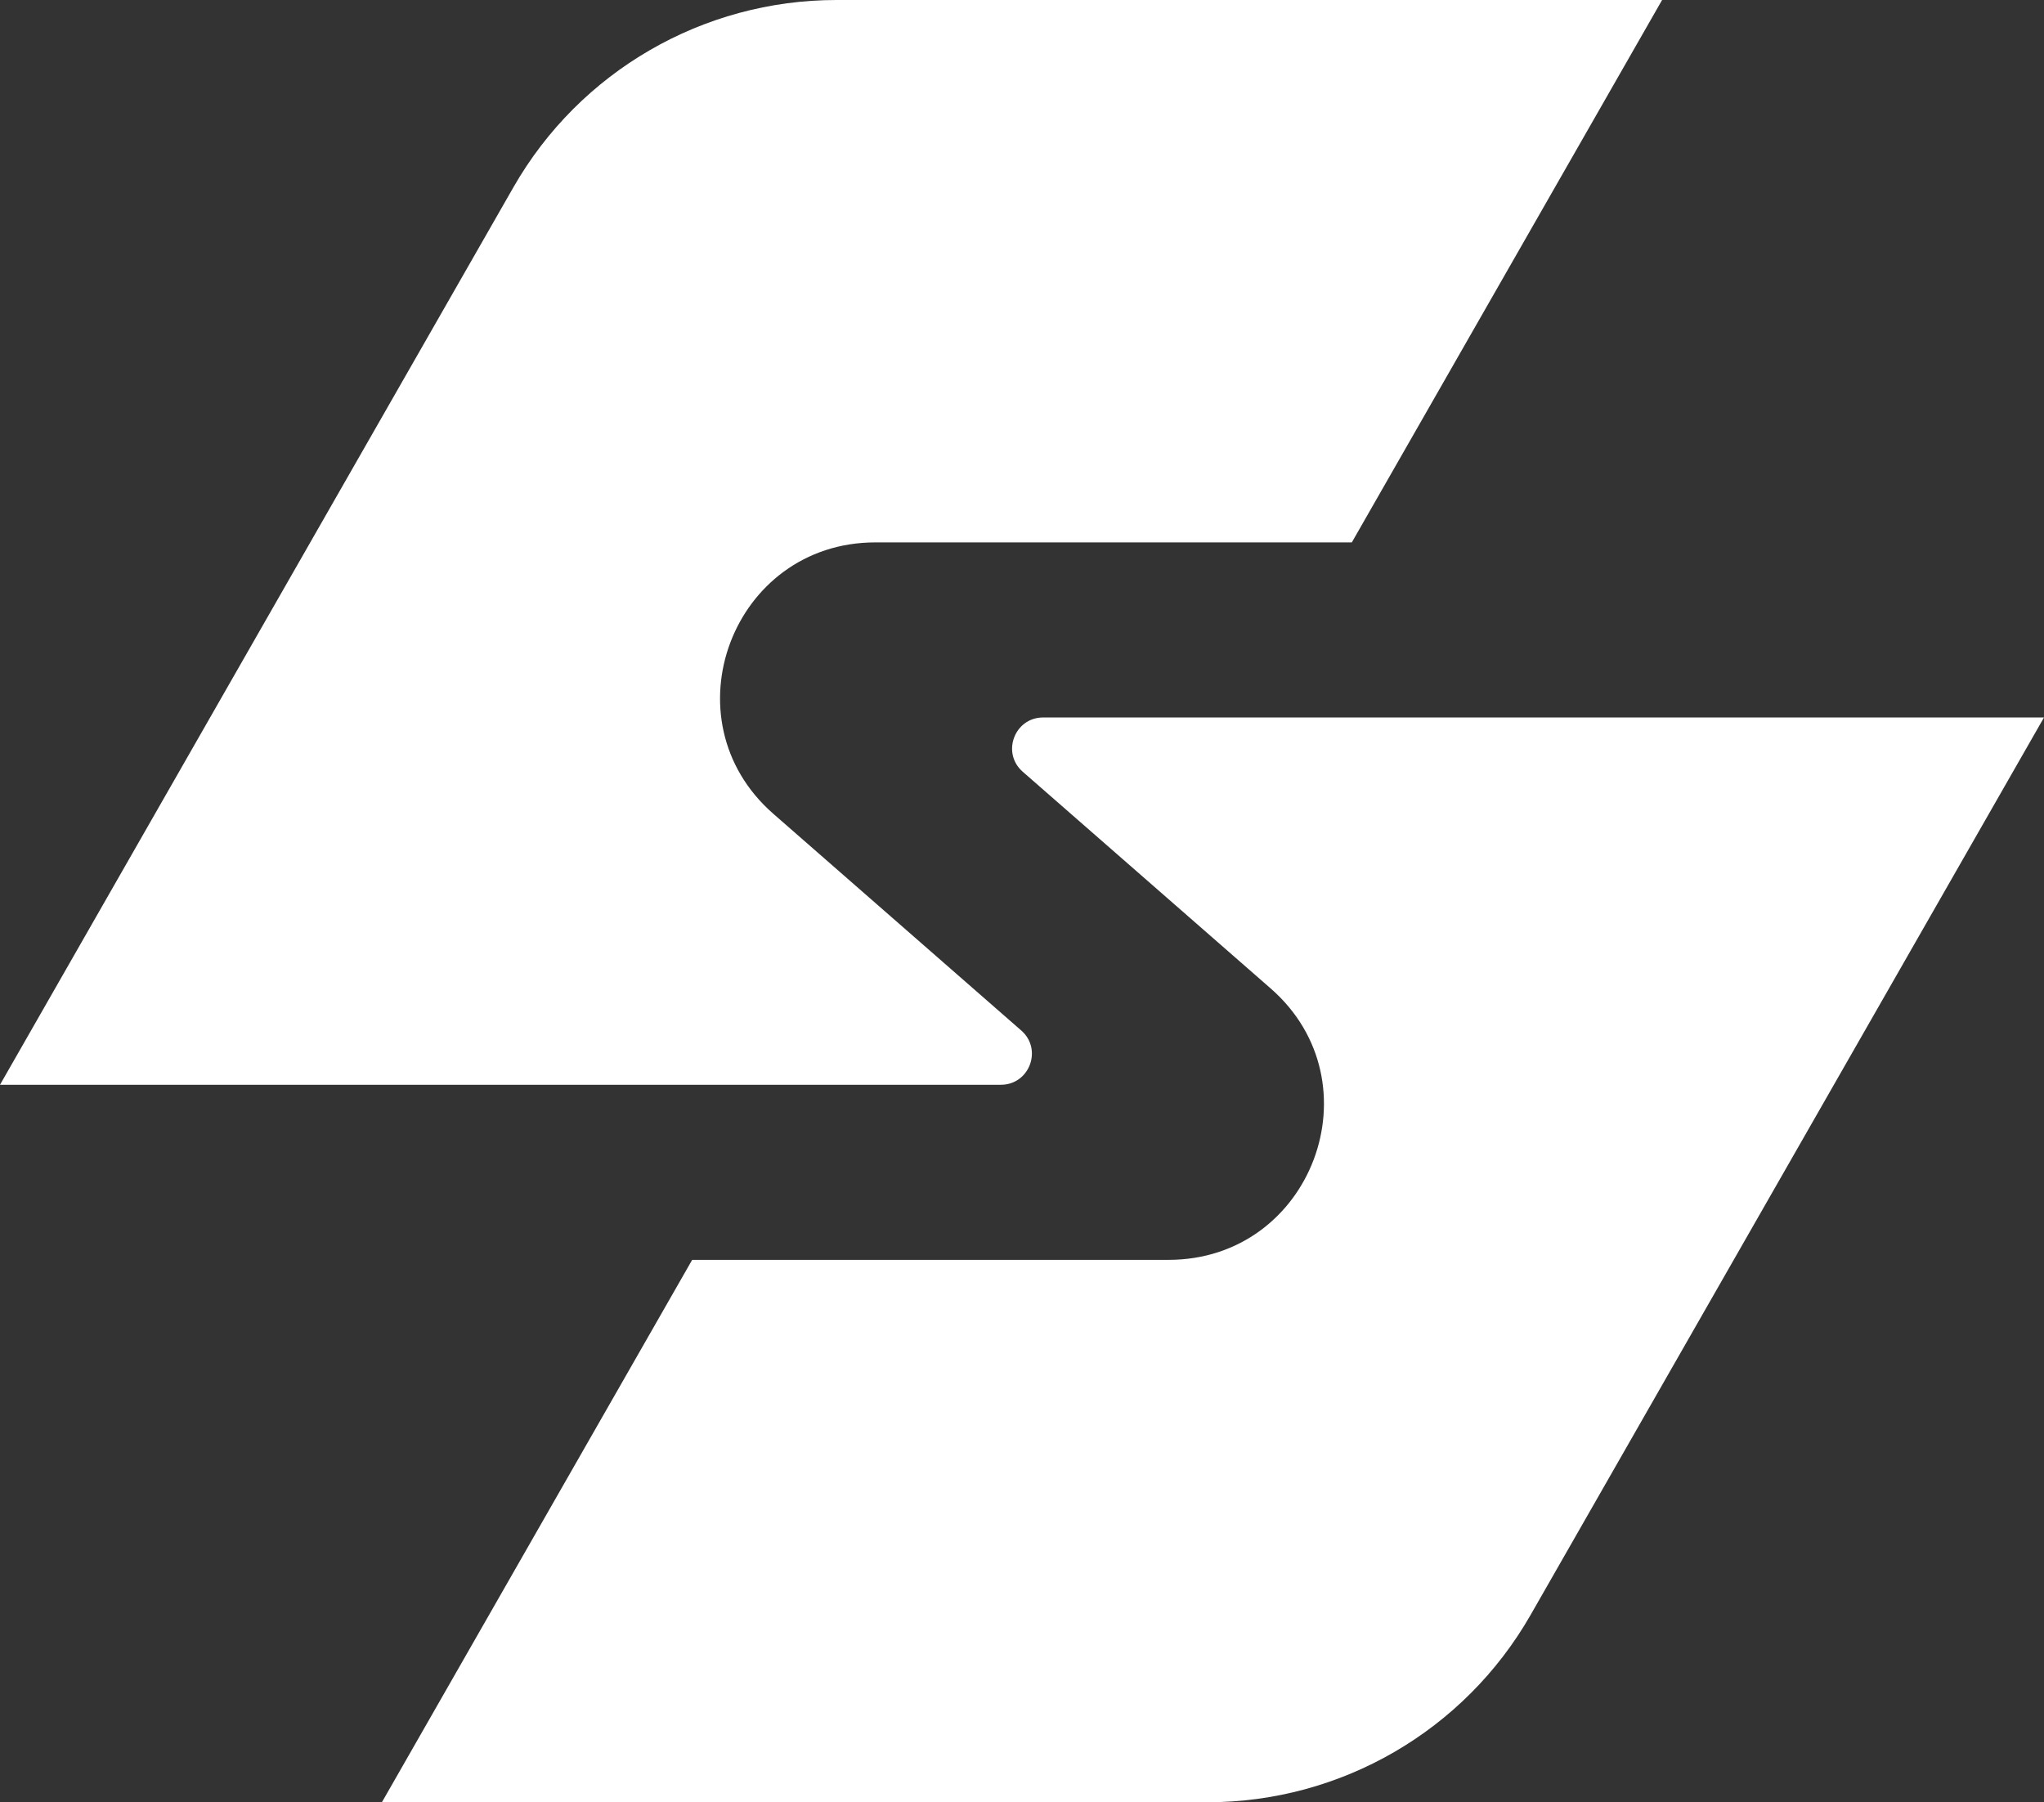
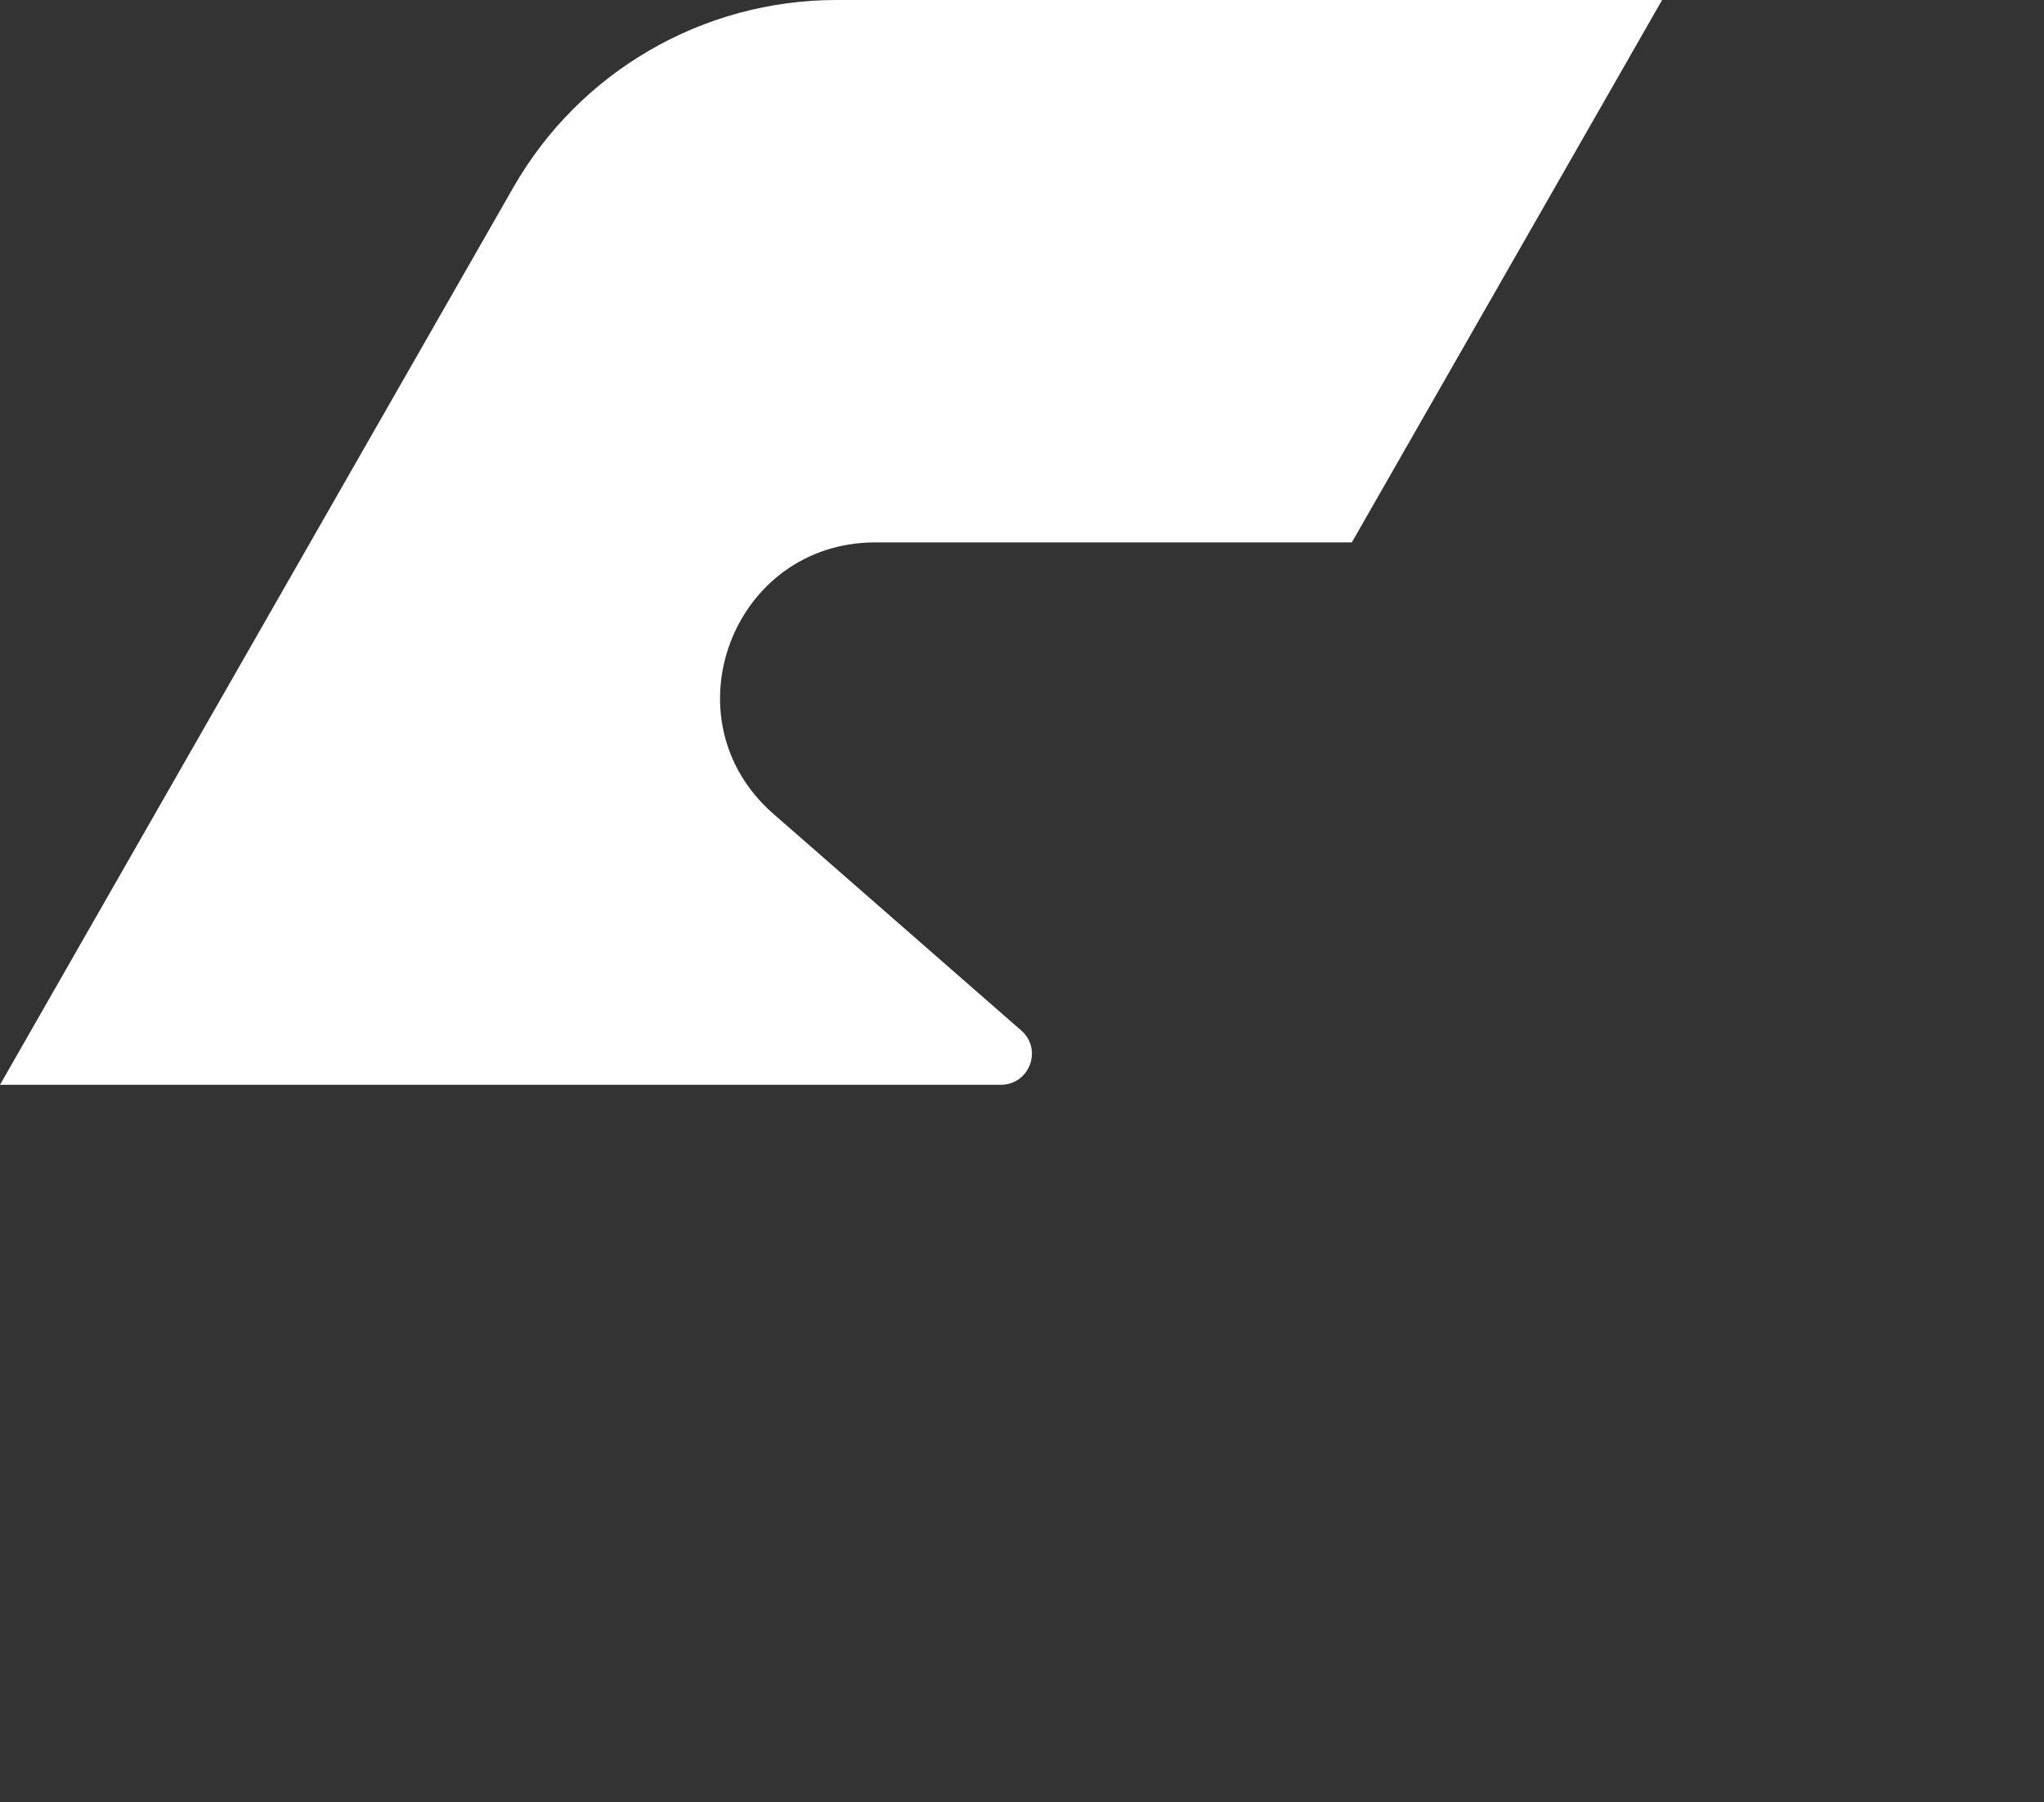
<svg xmlns="http://www.w3.org/2000/svg" width="372" height="328" viewBox="0 0 372 328" fill="none">
  <rect x="0" y="0" width="372" height="328" fill="#333333" stroke="none" />
  <path d="M159.317 98.713H246.027L302.495 0H152.241C127.937 0 105.498 13.007 93.441 34.083L0 197.424H182.15C187.361 197.424 189.788 190.974 185.866 187.547L140.735 148.101C121.129 130.965 133.264 98.713 159.317 98.713Z" fill="white" />
-   <path d="M212.683 229.287H125.973L69.504 328H219.758C244.062 328 266.501 314.993 278.558 293.918L372 130.576H189.85C184.639 130.576 182.212 137.026 186.134 140.453L231.265 179.899C250.871 197.035 238.736 229.287 212.683 229.287Z" fill="white" />
</svg>